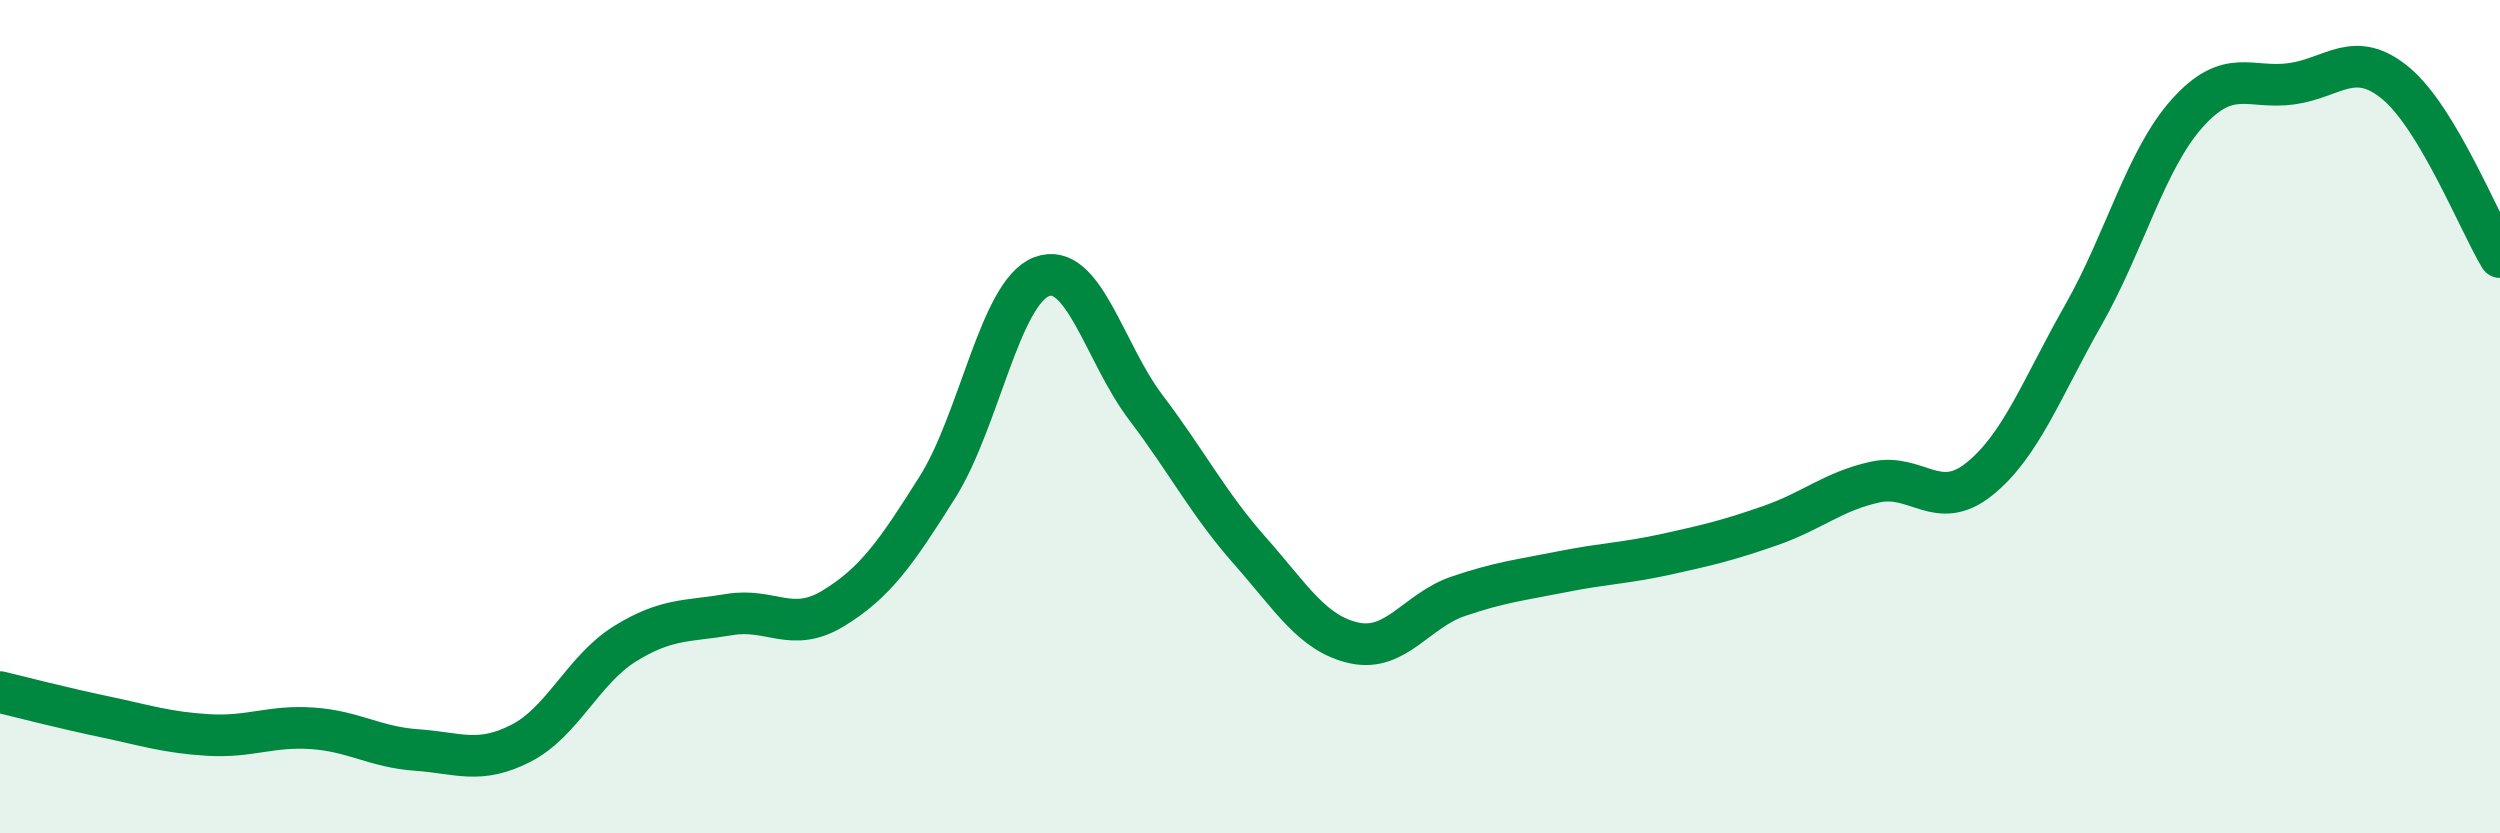
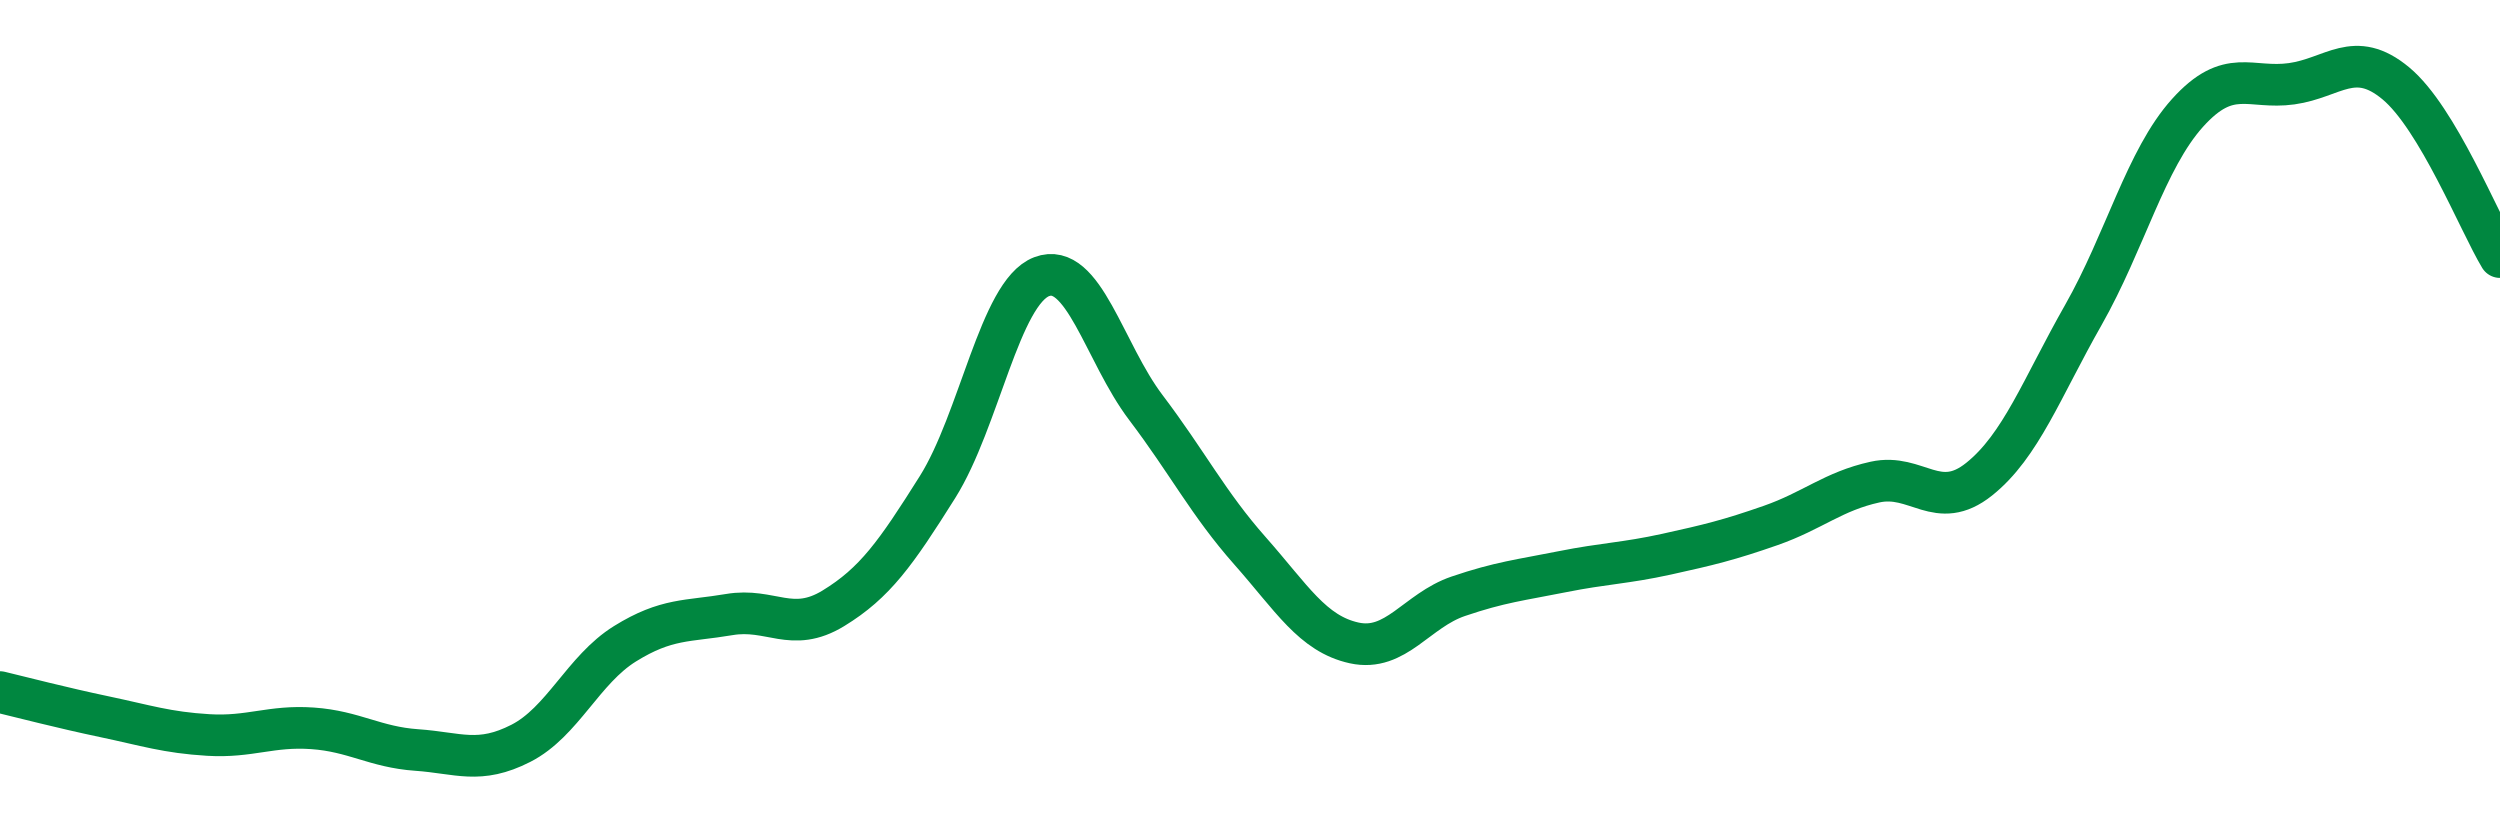
<svg xmlns="http://www.w3.org/2000/svg" width="60" height="20" viewBox="0 0 60 20">
-   <path d="M 0,16.61 C 0.5,16.73 1.5,16.99 2.5,17.2 C 3.5,17.41 4,17.58 5,17.64 C 6,17.7 6.5,17.41 7.5,17.48 C 8.5,17.55 9,17.93 10,18 C 11,18.07 11.5,18.35 12.5,17.84 C 13.5,17.33 14,16.07 15,15.45 C 16,14.83 16.5,14.92 17.5,14.75 C 18.5,14.58 19,15.21 20,14.6 C 21,13.99 21.5,13.28 22.5,11.69 C 23.5,10.1 24,7.02 25,6.64 C 26,6.26 26.5,8.46 27.5,9.78 C 28.5,11.1 29,12.09 30,13.22 C 31,14.35 31.5,15.21 32.5,15.43 C 33.5,15.65 34,14.65 35,14.31 C 36,13.97 36.5,13.92 37.5,13.72 C 38.5,13.52 39,13.52 40,13.3 C 41,13.08 41.5,12.96 42.5,12.61 C 43.5,12.26 44,11.79 45,11.57 C 46,11.35 46.5,12.3 47.5,11.5 C 48.5,10.7 49,9.32 50,7.56 C 51,5.8 51.5,3.82 52.5,2.71 C 53.5,1.6 54,2.15 55,2.01 C 56,1.87 56.5,1.17 57.5,2 C 58.5,2.83 59.5,5.34 60,6.17L60 20L0 20Z" fill="#008740" opacity="0.1" stroke-linecap="round" stroke-linejoin="round" />
  <path d="M 0,16.61 C 0.5,16.73 1.5,16.99 2.5,17.2 C 3.5,17.41 4,17.58 5,17.64 C 6,17.7 6.5,17.41 7.5,17.48 C 8.5,17.55 9,17.93 10,18 C 11,18.07 11.5,18.35 12.5,17.84 C 13.5,17.33 14,16.07 15,15.45 C 16,14.83 16.5,14.92 17.5,14.75 C 18.5,14.58 19,15.21 20,14.6 C 21,13.99 21.5,13.28 22.5,11.69 C 23.5,10.1 24,7.02 25,6.64 C 26,6.26 26.5,8.46 27.5,9.78 C 28.5,11.1 29,12.09 30,13.22 C 31,14.35 31.5,15.21 32.5,15.43 C 33.5,15.65 34,14.65 35,14.31 C 36,13.97 36.5,13.92 37.5,13.72 C 38.5,13.52 39,13.52 40,13.3 C 41,13.08 41.5,12.96 42.5,12.61 C 43.5,12.26 44,11.79 45,11.57 C 46,11.35 46.5,12.3 47.5,11.5 C 48.5,10.7 49,9.32 50,7.56 C 51,5.8 51.5,3.82 52.5,2.71 C 53.5,1.6 54,2.15 55,2.01 C 56,1.87 56.5,1.17 57.5,2 C 58.5,2.83 59.5,5.34 60,6.17" stroke="#008740" stroke-width="1" fill="none" stroke-linecap="round" stroke-linejoin="round" />
</svg>